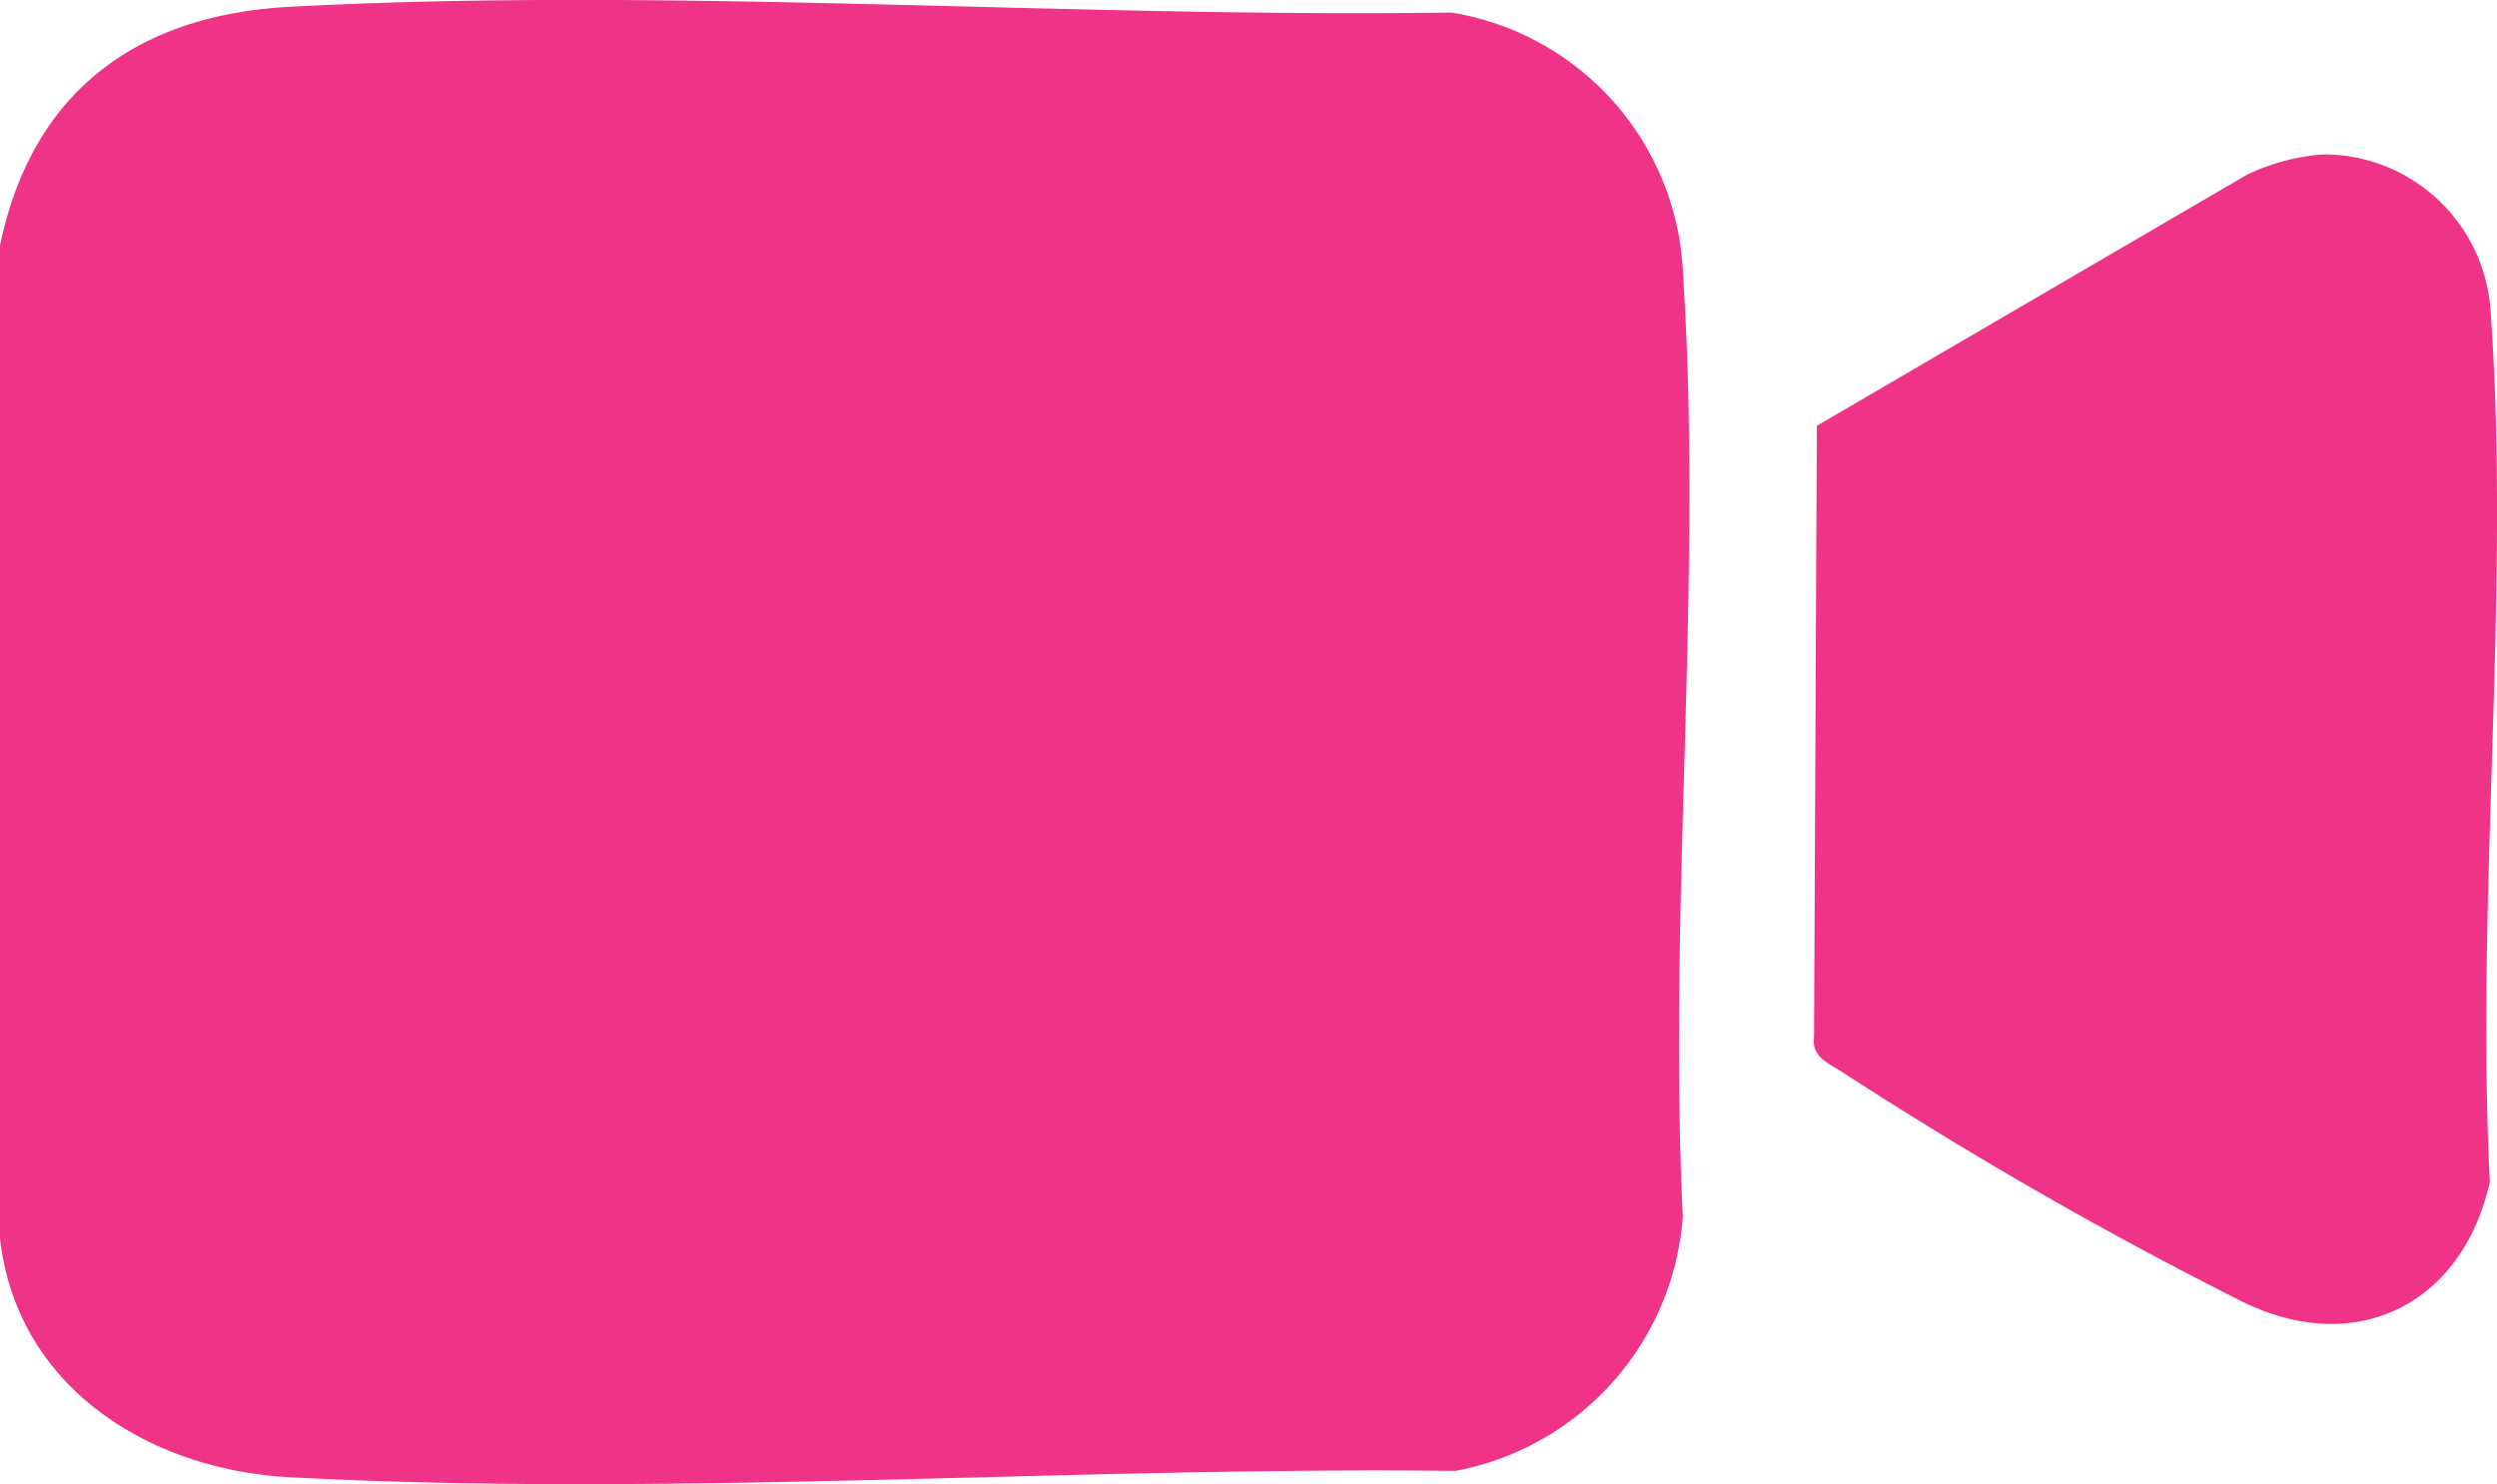
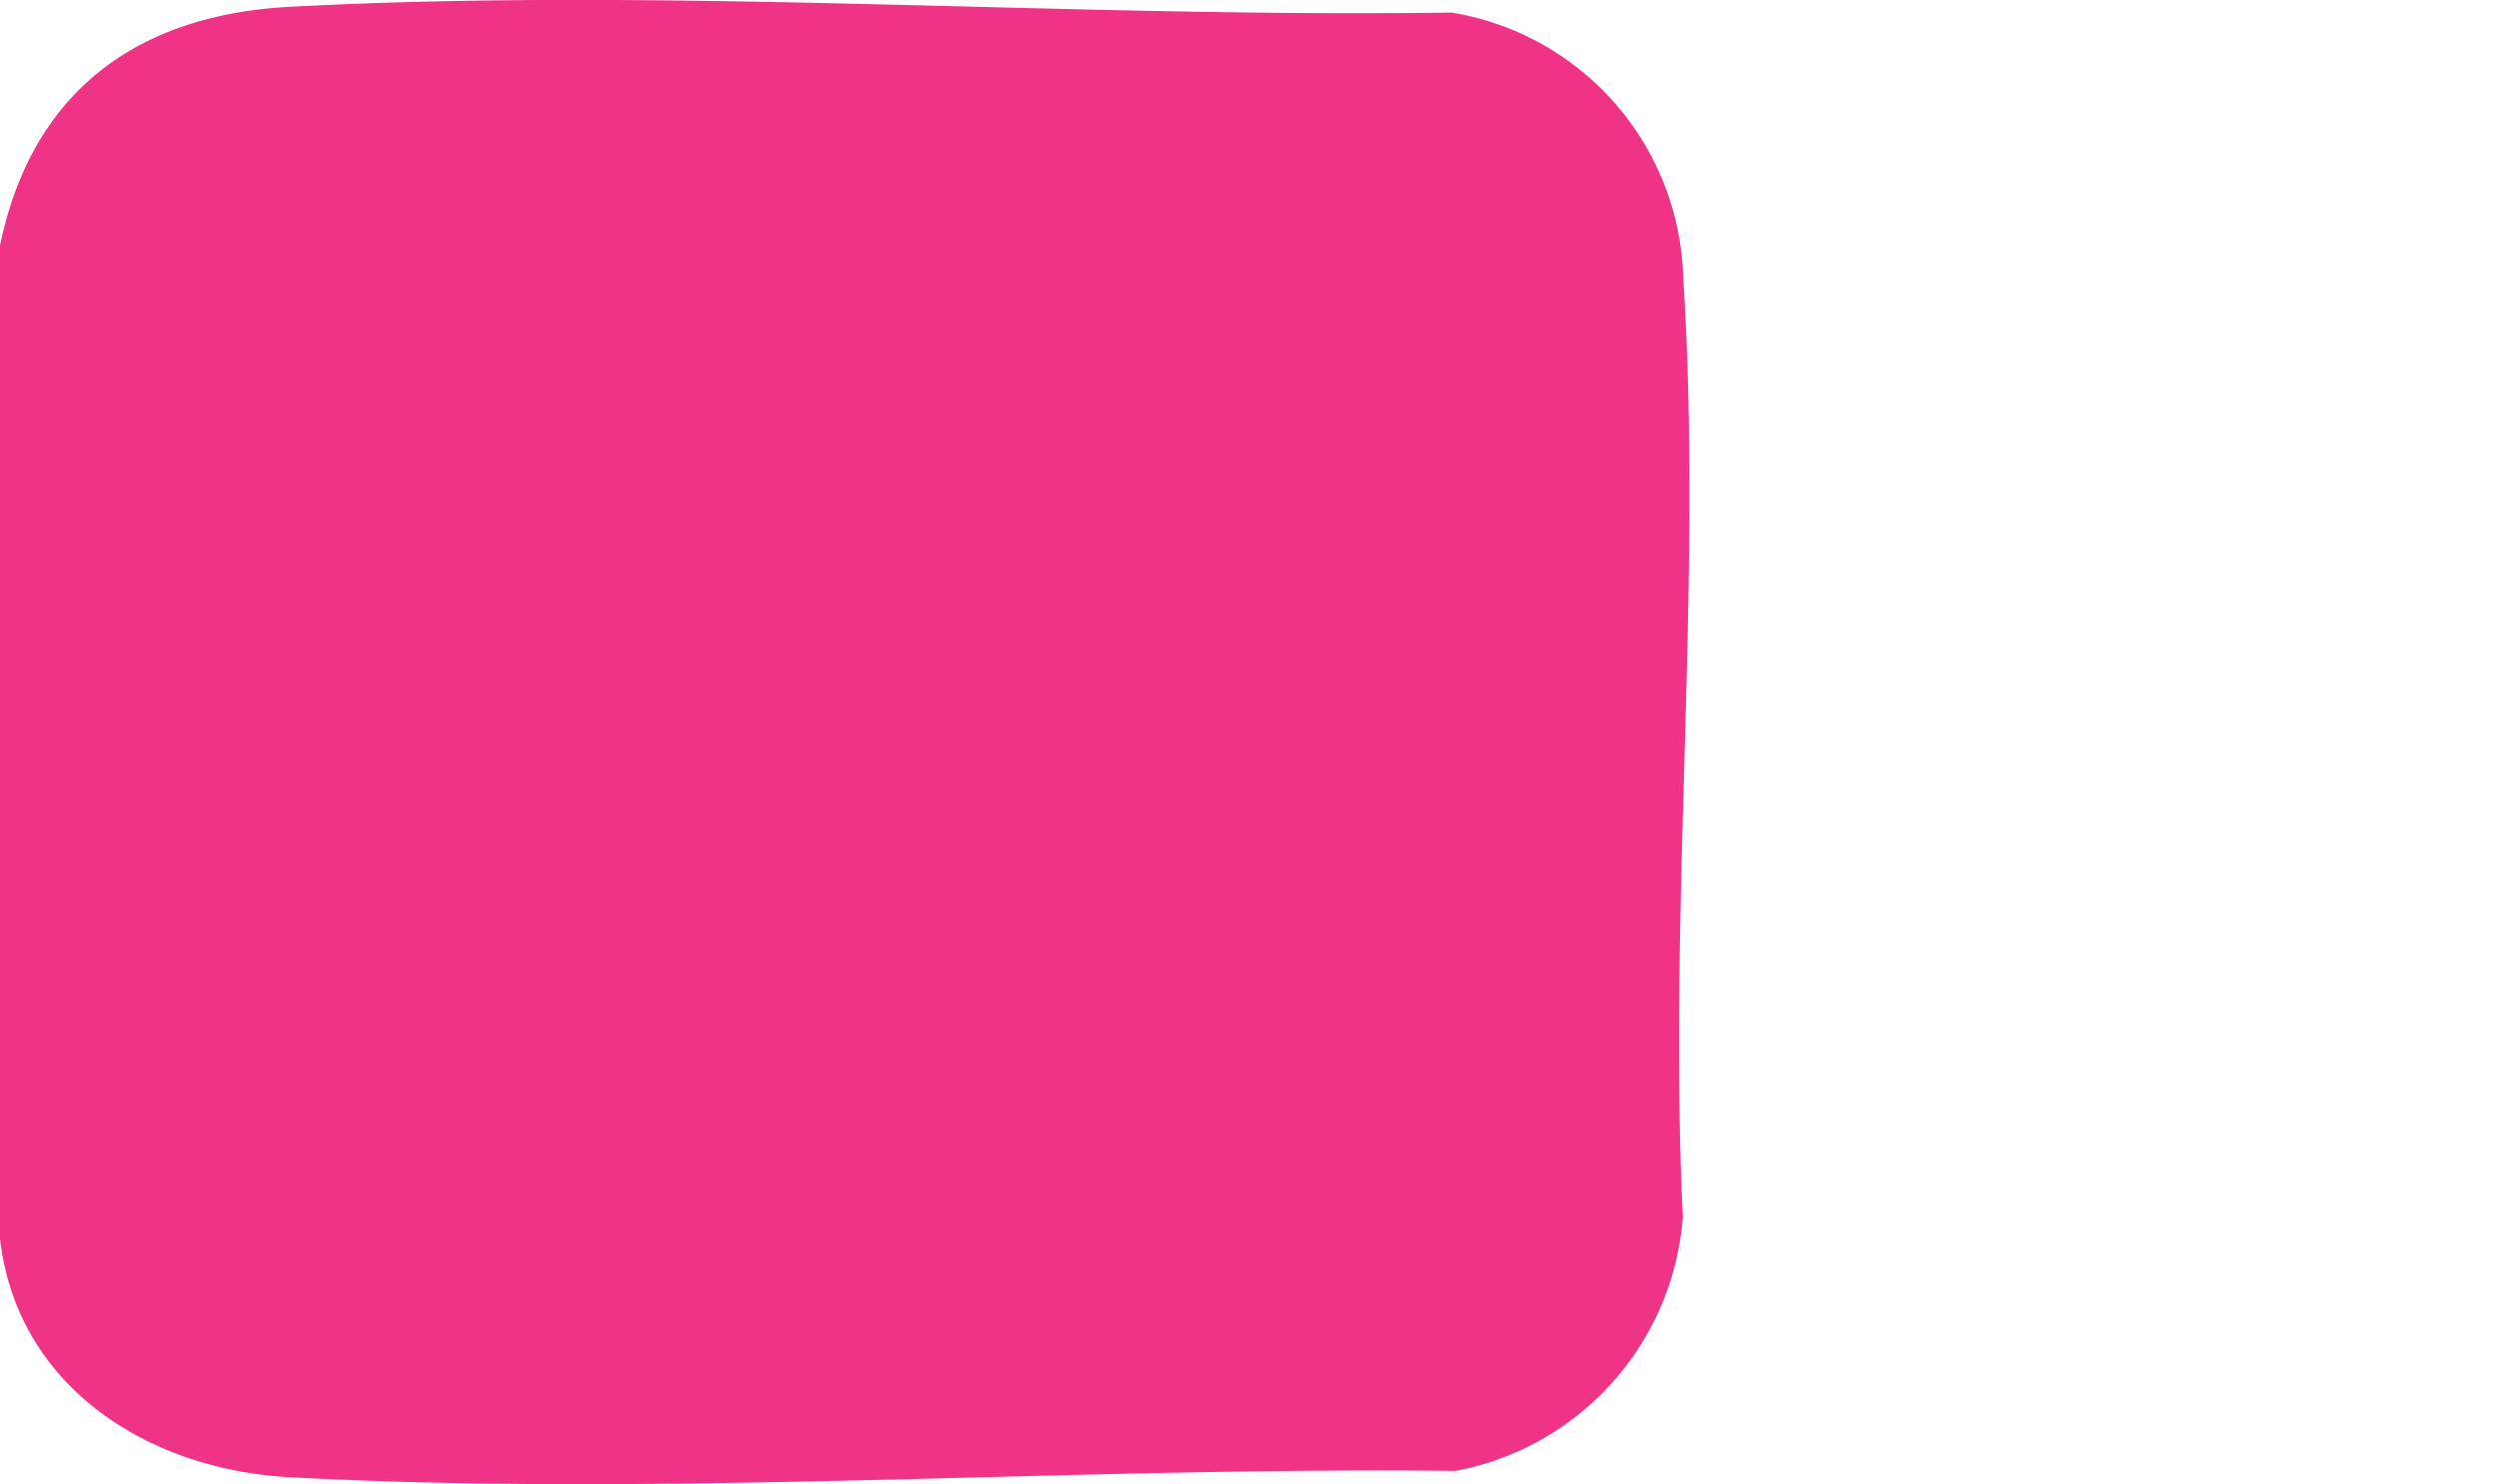
<svg xmlns="http://www.w3.org/2000/svg" width="61.27" height="36.42" viewBox="0 0 61.27 36.42">
  <g id="Gruppe_927" data-name="Gruppe 927" transform="translate(-50 -3093)">
    <path id="Pfad_1203" data-name="Pfad 1203" d="M0,30.391V6.026C.777,2.269,3.34.369,7.1.168c9.31-.5,19.171.276,28.516.14A6.778,6.778,0,0,1,41.3,6.8c.488,7.49-.376,15.509-.008,23.055a6.86,6.86,0,0,1-5.578,6.242c-9.372-.108-19.28.654-28.619.155C3.675,36.067.414,34.058,0,30.391" transform="translate(50 3093)" fill="#ef3386" />
-     <path id="Pfad_1204" data-name="Pfad 1204" d="M51.742,3.34a4.108,4.108,0,0,1,4.089,3.843c.5,6.9-.373,14.409-.018,21.372-.661,2.973-3.234,4.31-6.034,2.959a103.178,103.178,0,0,1-9.862-5.657c-.347-.226-.755-.368-.686-.866L39.3,10,49.854,3.839a5.2,5.2,0,0,1,1.888-.5" transform="translate(55.281 3093.449)" fill="#ef3386" />
  </g>
</svg>